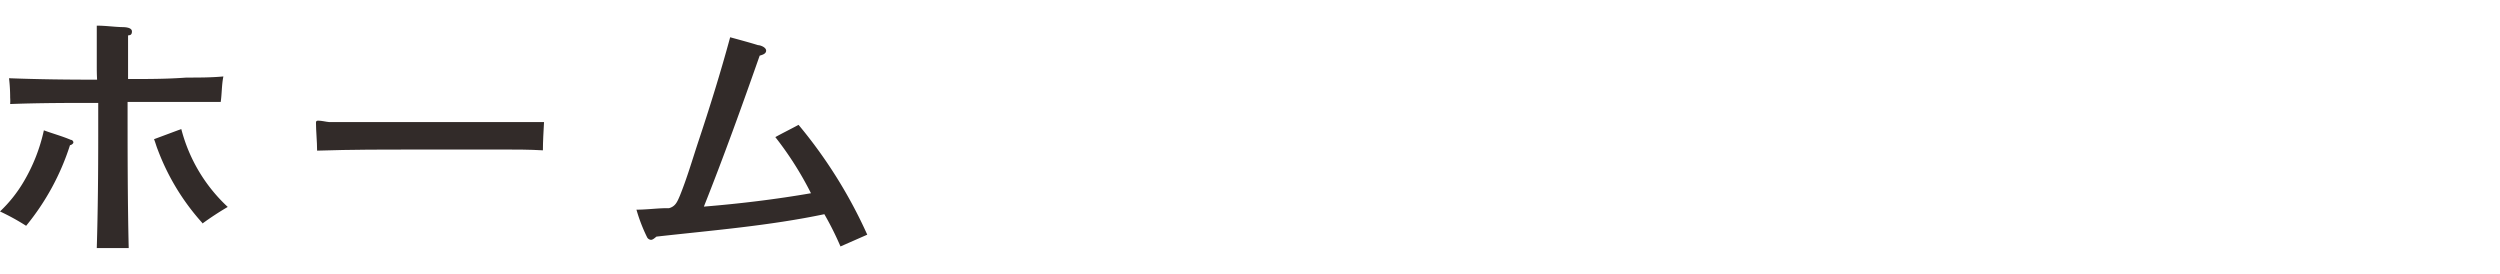
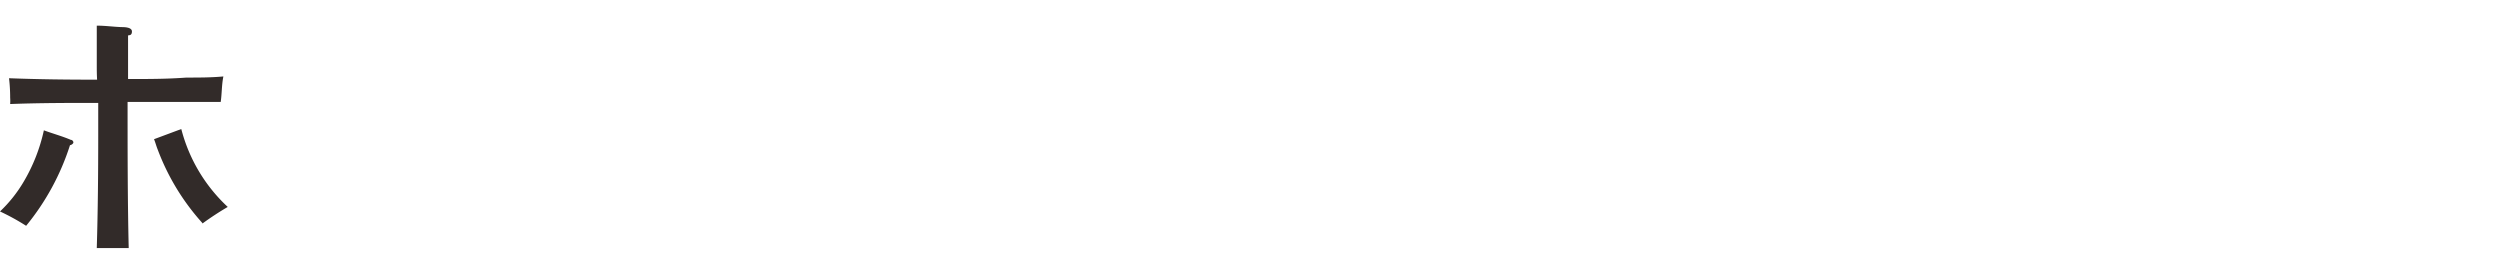
<svg xmlns="http://www.w3.org/2000/svg" id="レイヤー_1" data-name="レイヤー 1" viewBox="0 0 155 17">
  <defs>
    <style>.cls-1{fill:#322b29;}</style>
  </defs>
  <title>m_nav1_sp</title>
  <g id="レイヤー_2" data-name="レイヤー 2">
    <g id="レイヤー_1-2" data-name="レイヤー 1-2">
-       <path class="cls-1" d="M4.34,9A15.13,15.13,0,0,1,1.62,14,13.94,13.94,0,0,0,0,13.11a8.4,8.4,0,0,0,1.46-1.83,10.72,10.72,0,0,0,1.26-3.2c.54.2,1.13.36,1.67.59a.17.17,0,0,1,.16.16C4.55,8.91,4.41,9,4.34,9Zm9.34-2.68H7.91c0,3,0,6.07.07,9.06H6c.07-2.32.09-4.72.09-7v-2c-1.82,0-3.64,0-5.46.07a2.78,2.78,0,0,0,0-.4A10.29,10.29,0,0,0,.56,4.85c1.82.07,3.64.09,5.46.09C6,4.59,6,4.31,6,4V1.59c.52,0,1,.07,1.53.09.16,0,.65,0,.65.27s-.18.22-.24.25v2.7c1.21,0,2.41,0,3.62-.09.77,0,1.53,0,2.29-.07C13.74,5.28,13.76,5.82,13.68,6.35Zm-1.13,7.51A14.25,14.25,0,0,1,9.78,9.28c-.09-.22-.14-.43-.23-.65L11.24,8a10,10,0,0,0,2.88,4.83A18.07,18.07,0,0,0,12.55,13.86Z" />
-       <path class="cls-1" d="M33.66,9.32c-.86-.05-1.69-.05-2.52-.05H26c-2.09,0-4.2,0-6.34.07,0-.58-.07-1.21-.07-1.75,0-.09.07-.11.13-.11.23,0,.47.07.7.09H33.73C33.7,8.14,33.66,8.76,33.66,9.32Z" />
-       <path class="cls-1" d="M52.11,15.28a18.9,18.9,0,0,0-1-2c-3.44.72-6.93,1-10.41,1.39-.09.07-.22.2-.34.2a.3.3,0,0,1-.25-.18A10.19,10.19,0,0,1,39.46,13c.56,0,1.12-.07,1.69-.09h.32c.41-.11.52-.4.68-.77.43-1.06.76-2.18,1.12-3.28.72-2.16,1.4-4.34,2-6.55.58.16,1.15.31,1.73.49.14,0,.5.13.5.34s-.27.27-.4.31c-1.1,3.13-2.23,6.27-3.46,9.36,2.21-.18,4.45-.45,6.64-.83a20.68,20.68,0,0,0-2.21-3.48c.49-.27,1-.52,1.44-.76a29.65,29.65,0,0,1,4.26,6.81Z" />
+       <path class="cls-1" d="M4.34,9A15.13,15.13,0,0,1,1.62,14,13.94,13.94,0,0,0,0,13.11a8.4,8.4,0,0,0,1.46-1.83,10.72,10.72,0,0,0,1.26-3.2c.54.2,1.13.36,1.67.59a.17.17,0,0,1,.16.16C4.55,8.91,4.41,9,4.34,9Zm9.34-2.68H7.91c0,3,0,6.07.07,9.06H6c.07-2.32.09-4.72.09-7v-2c-1.82,0-3.64,0-5.46.07a2.78,2.78,0,0,0,0-.4A10.29,10.29,0,0,0,.56,4.85c1.82.07,3.64.09,5.46.09C6,4.59,6,4.31,6,4V1.59c.52,0,1,.07,1.53.09.16,0,.65,0,.65.27s-.18.22-.24.25v2.7c1.21,0,2.41,0,3.62-.09.77,0,1.53,0,2.29-.07C13.74,5.28,13.76,5.82,13.68,6.35Zm-1.13,7.51A14.25,14.25,0,0,1,9.78,9.28c-.09-.22-.14-.43-.23-.65L11.24,8a10,10,0,0,0,2.88,4.83A18.07,18.07,0,0,0,12.55,13.86" />
    </g>
  </g>
</svg>